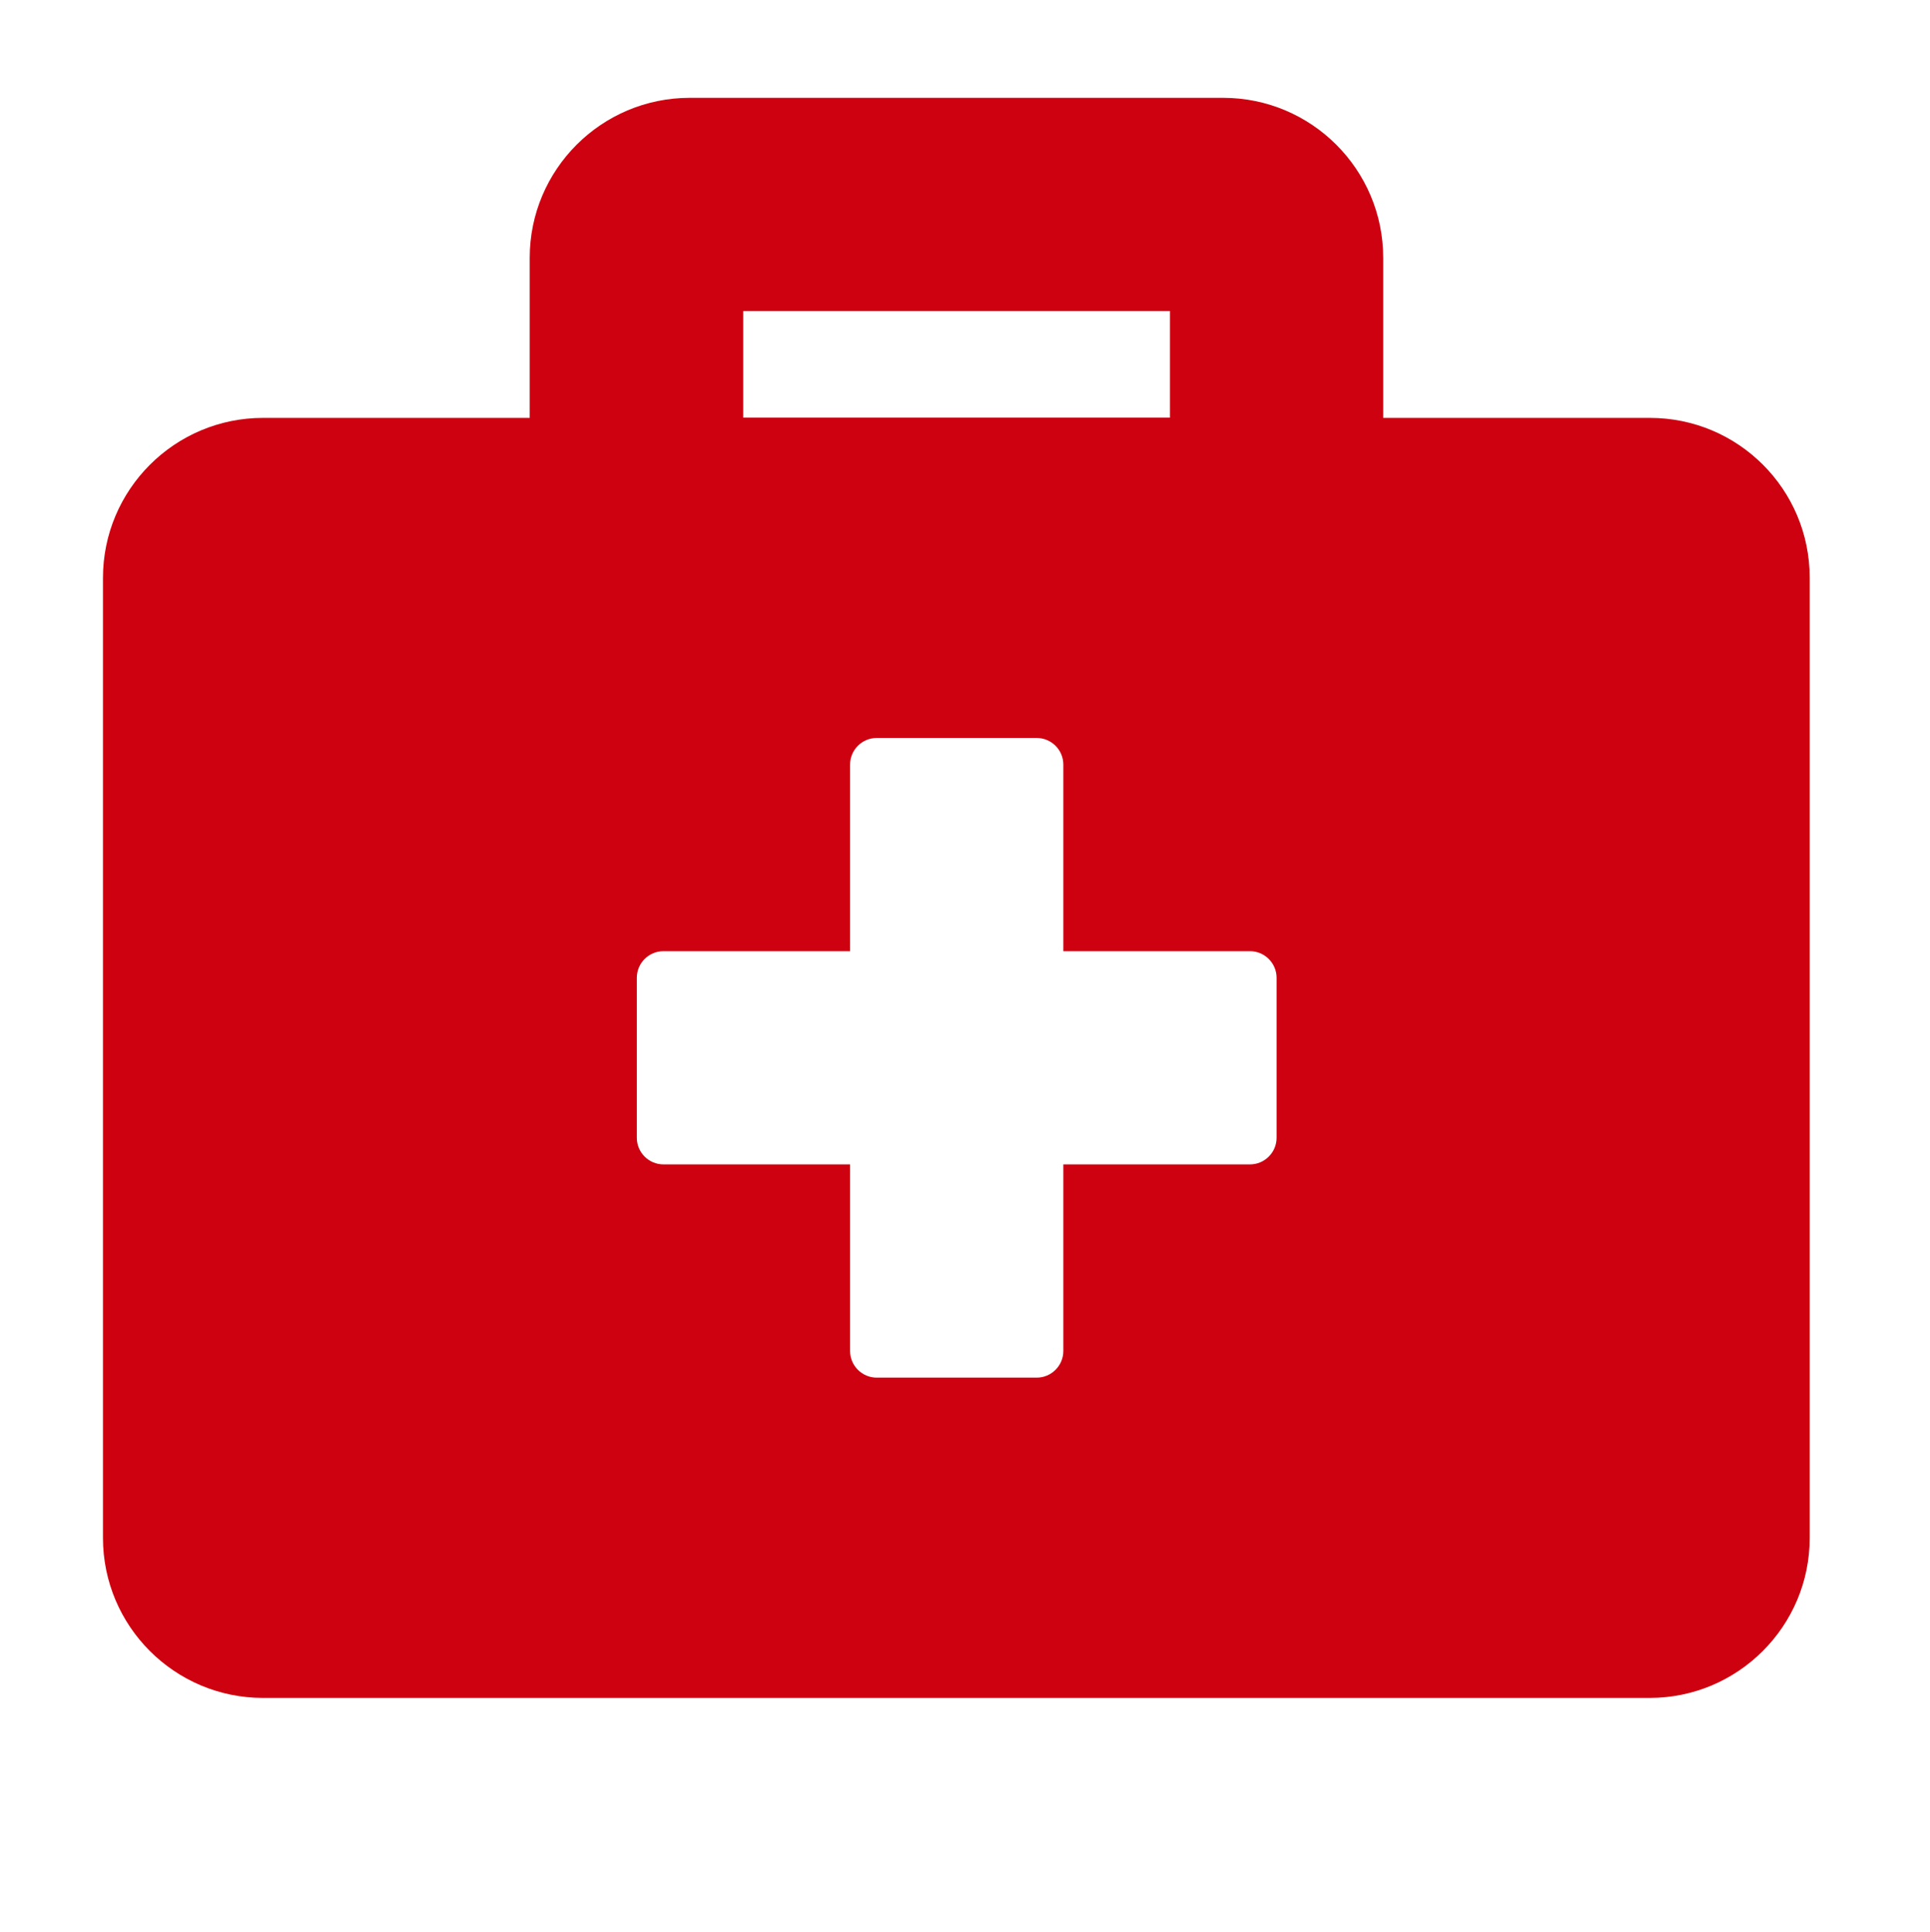
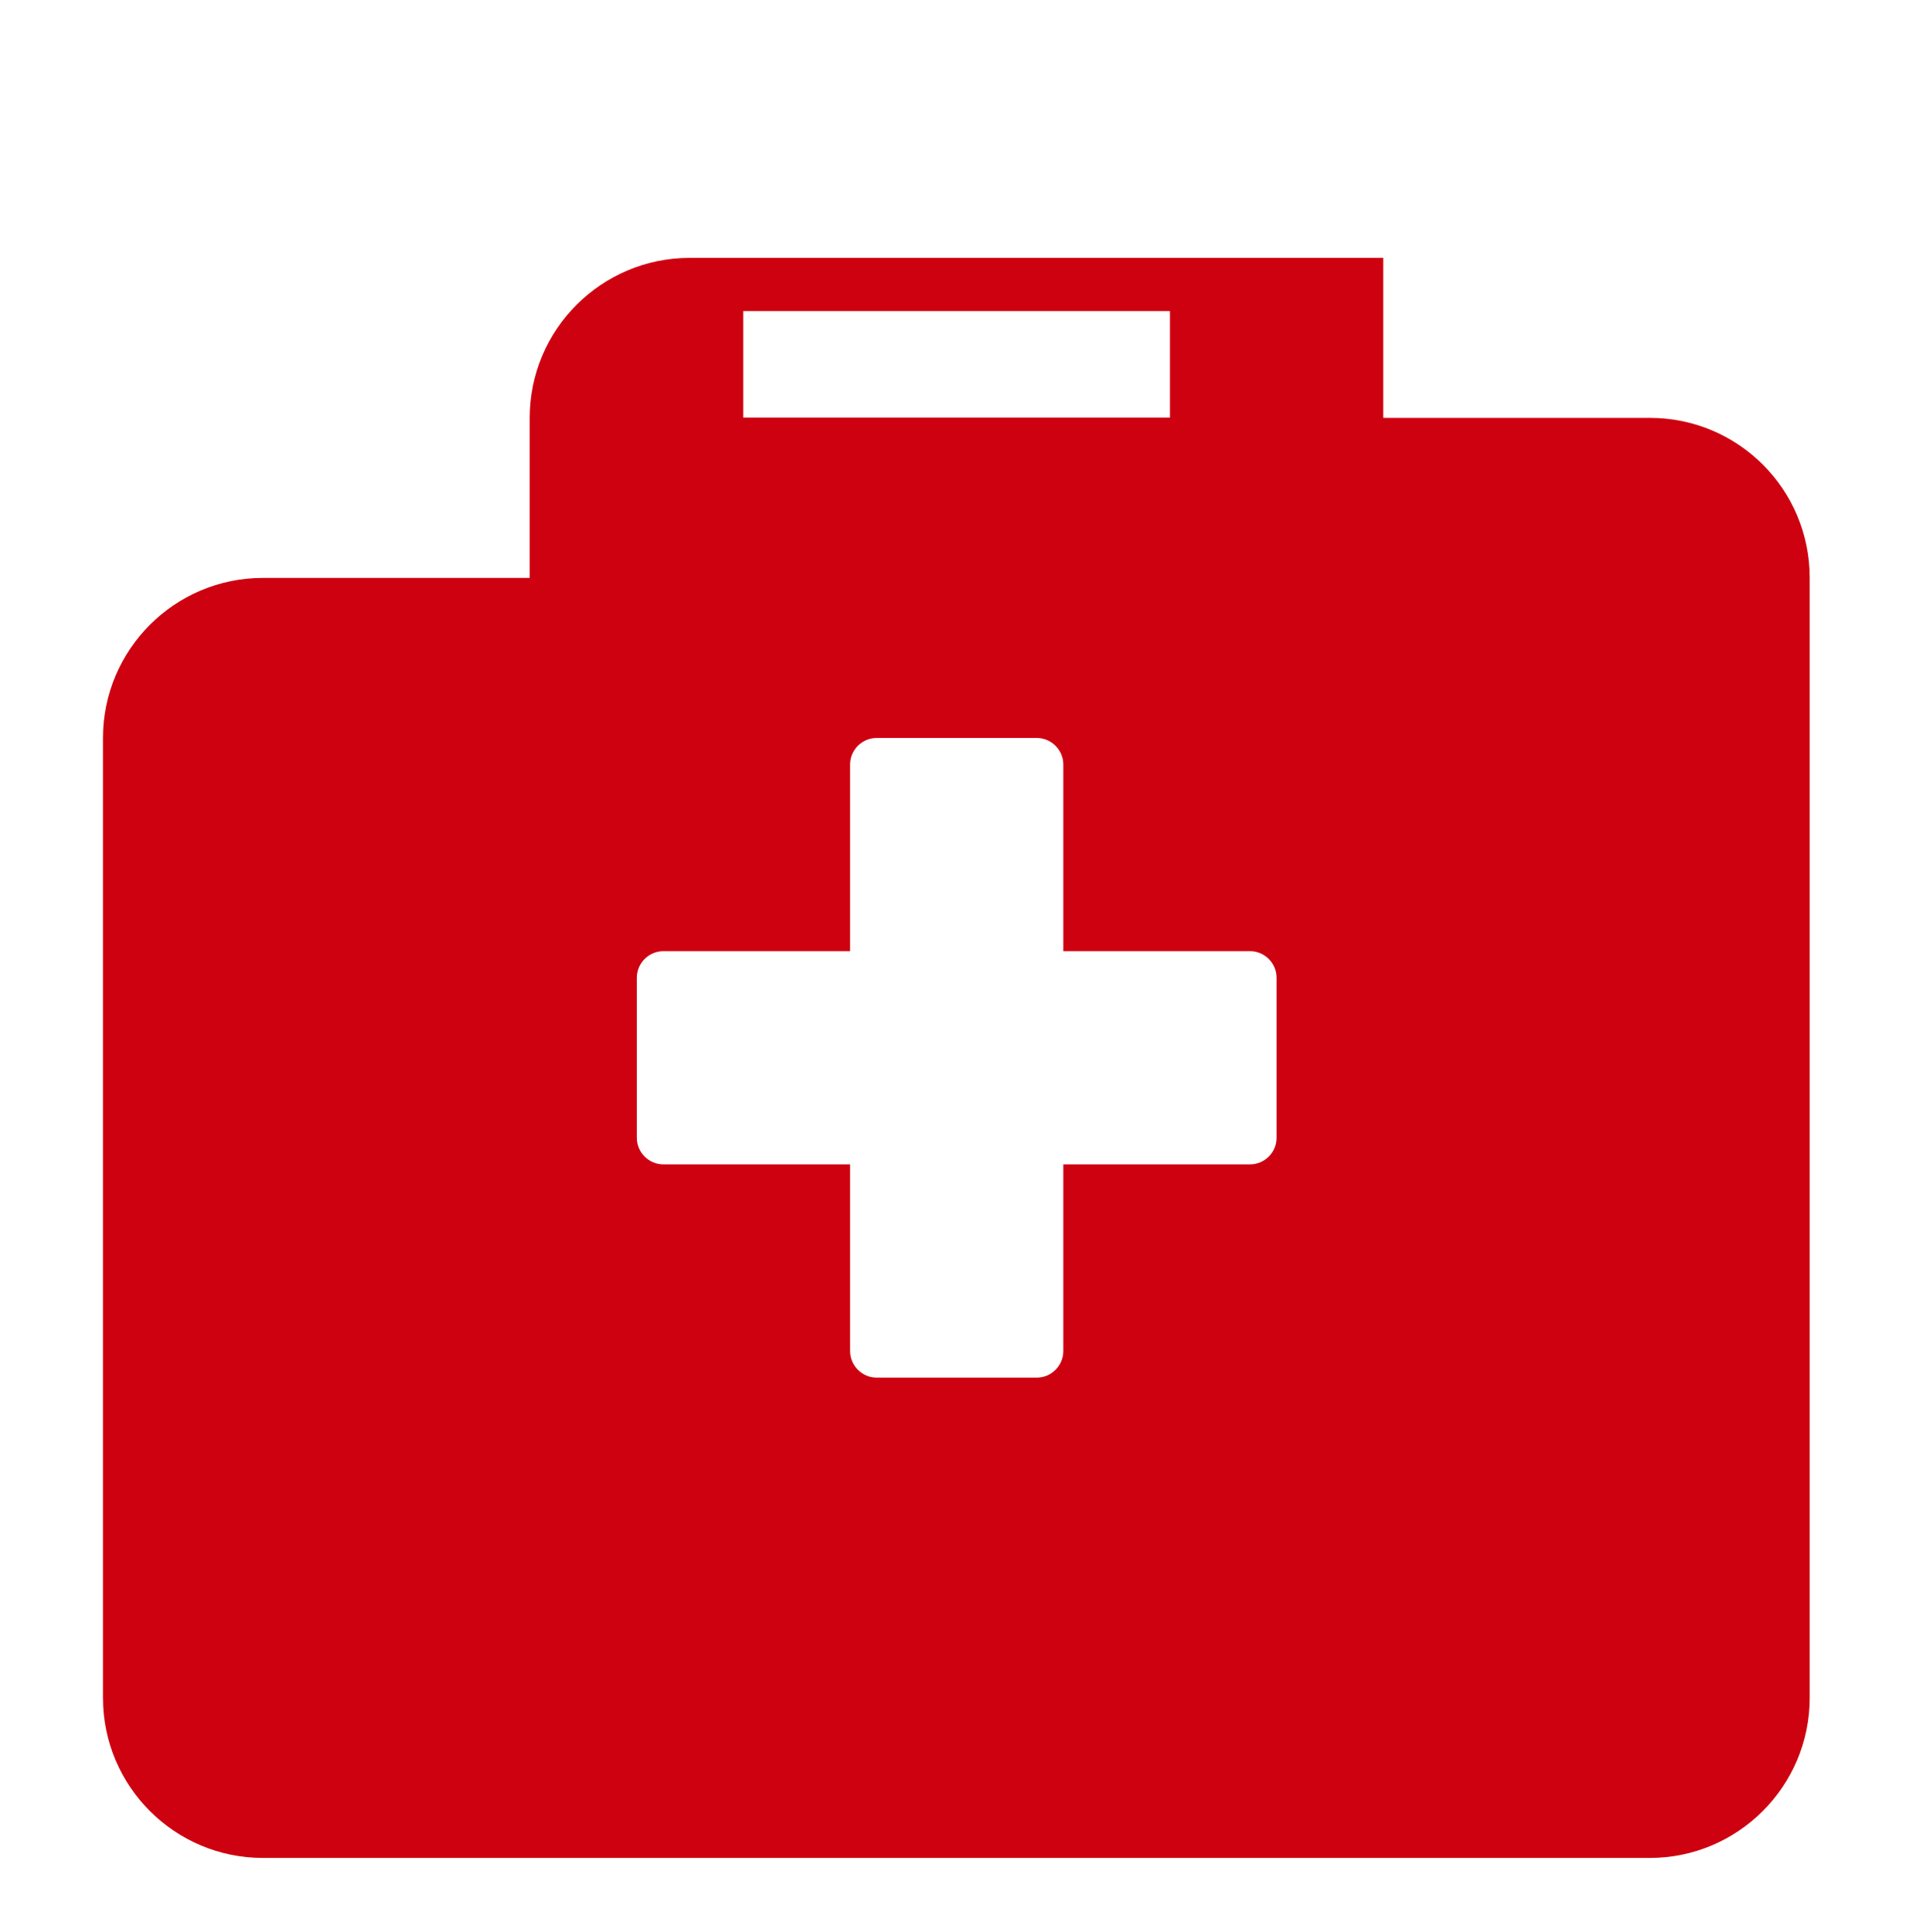
<svg xmlns="http://www.w3.org/2000/svg" version="1.1" id="Ebene_1" x="0px" y="0px" viewBox="0 0 791 792" style="enable-background:new 0 0 791 792;" xml:space="preserve">
  <style type="text/css">
	.st0{fill:none;}
	.st1{fill:#CE0110;}
</style>
  <g id="Layer_2">
-     <rect x="1" y="-0.5" class="st0" width="790" height="792" />
-   </g>
-   <path class="st1" d="M676.2,171.3H566.9v-65.6c0-36.2-29.4-65.6-65.6-65.6H282.7c-36.2,0-65.6,29.4-65.6,65.6v65.6H107.8  c-36.2,0-65.6,29.4-65.6,65.6v393.5c0,36.2,29.4,65.6,65.6,65.6h568.3c36.2,0,65.6-29.4,65.6-65.6V236.8  C741.7,200.6,712.4,171.3,676.2,171.3z M304.6,127.5h174.9v43.7H304.6V127.5z M523.2,466.4c0,6-4.9,10.9-10.9,10.9h-76.5v76.5  c0,6-4.9,10.9-10.9,10.9h-65.6c-6,0-10.9-4.9-10.9-10.9v-76.5h-76.5c-6,0-10.9-4.9-10.9-10.9v-65.6c0-6,4.9-10.9,10.9-10.9h76.5  v-76.5c0-6,4.9-10.9,10.9-10.9h65.6c6,0,10.9,4.9,10.9,10.9v76.5h76.5c6,0,10.9,4.9,10.9,10.9V466.4z" />
+     </g>
+   <path class="st1" d="M676.2,171.3H566.9v-65.6H282.7c-36.2,0-65.6,29.4-65.6,65.6v65.6H107.8  c-36.2,0-65.6,29.4-65.6,65.6v393.5c0,36.2,29.4,65.6,65.6,65.6h568.3c36.2,0,65.6-29.4,65.6-65.6V236.8  C741.7,200.6,712.4,171.3,676.2,171.3z M304.6,127.5h174.9v43.7H304.6V127.5z M523.2,466.4c0,6-4.9,10.9-10.9,10.9h-76.5v76.5  c0,6-4.9,10.9-10.9,10.9h-65.6c-6,0-10.9-4.9-10.9-10.9v-76.5h-76.5c-6,0-10.9-4.9-10.9-10.9v-65.6c0-6,4.9-10.9,10.9-10.9h76.5  v-76.5c0-6,4.9-10.9,10.9-10.9h65.6c6,0,10.9,4.9,10.9,10.9v76.5h76.5c6,0,10.9,4.9,10.9,10.9V466.4z" />
</svg>